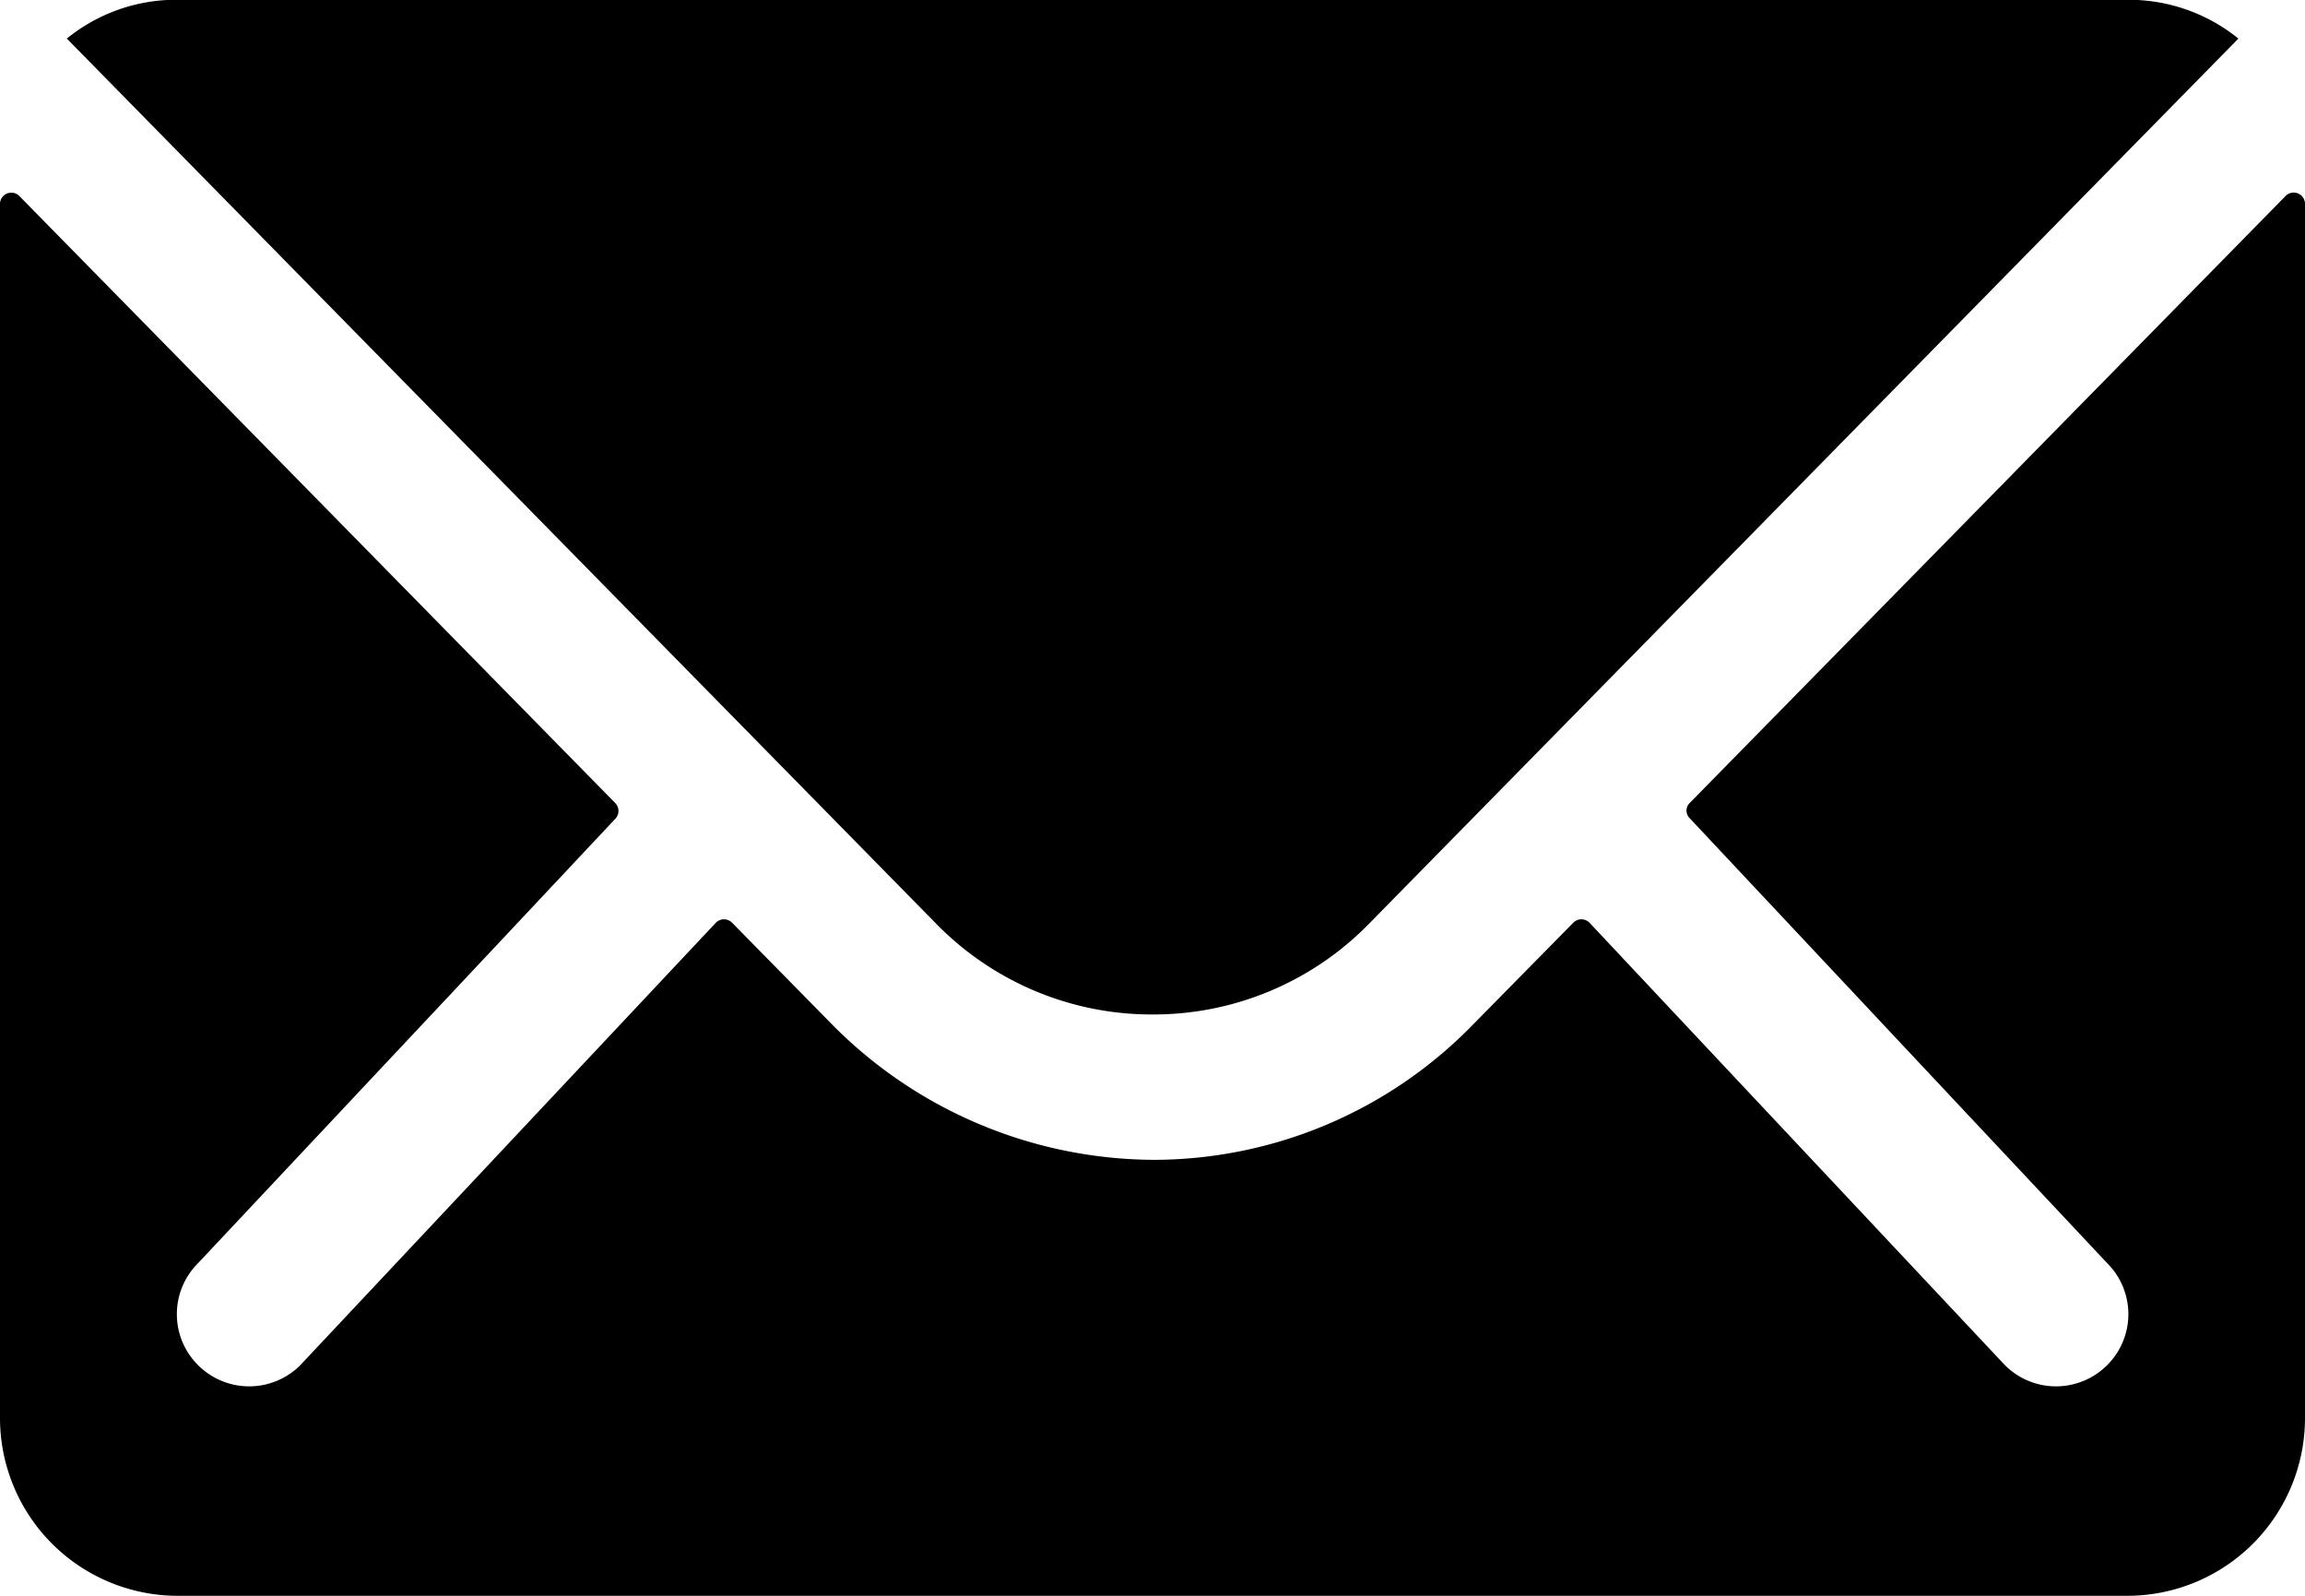
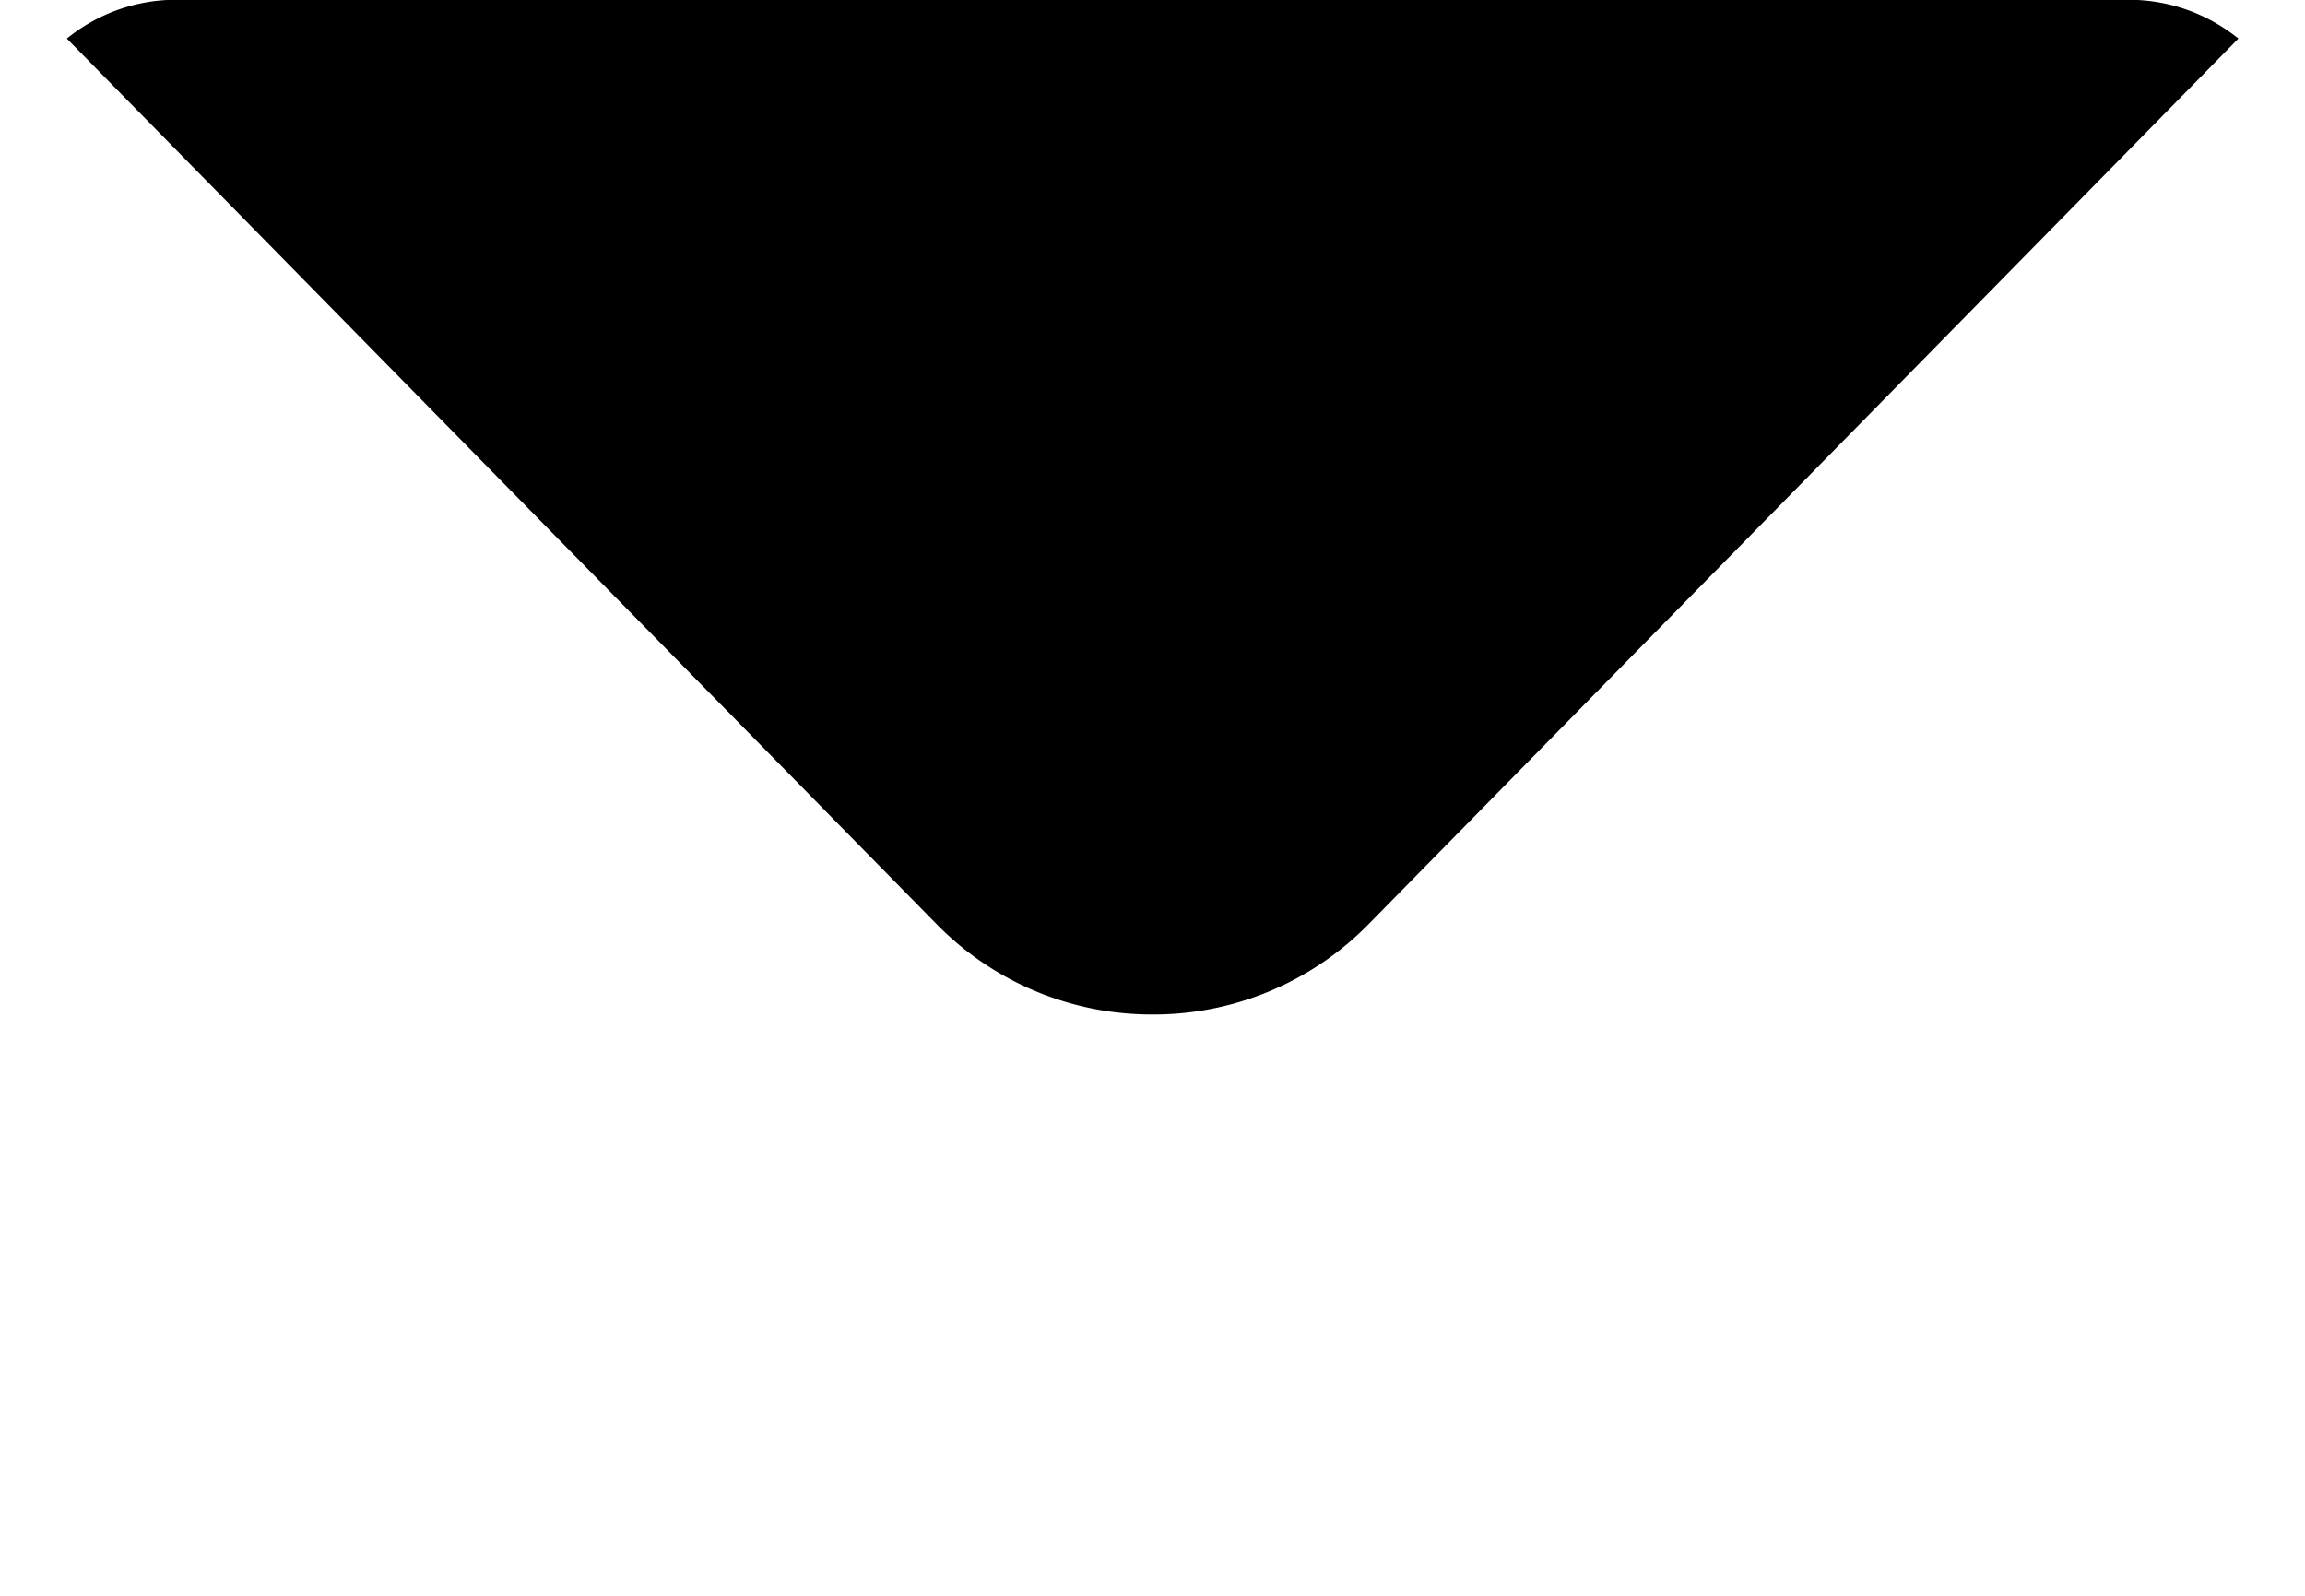
<svg xmlns="http://www.w3.org/2000/svg" width="20.313" height="14.063" viewBox="0 0 20.313 14.063">
  <g id="Icon_ionic-ios-mail" data-name="Icon ionic-ios-mail" transform="translate(-2.344 -5.469)">
-     <path id="Path_336" data-name="Path 336" d="M22.49,7.192l-5.254,5.352a.094.094,0,0,0,0,.137L20.913,16.6a.634.634,0,0,1,0,.9.637.637,0,0,1-.9,0l-3.662-3.9a.1.1,0,0,0-.142,0l-.894.908a3.931,3.931,0,0,1-2.8,1.182,4.01,4.01,0,0,1-2.861-1.216l-.859-.874a.1.1,0,0,0-.142,0L4.99,17.5a.637.637,0,0,1-.9,0,.634.634,0,0,1,0-.9l3.677-3.916a.1.1,0,0,0,0-.137L2.51,7.192a.1.1,0,0,0-.166.068V17.969a1.567,1.567,0,0,0,1.563,1.563H21.094a1.567,1.567,0,0,0,1.563-1.562V7.261A.1.1,0,0,0,22.49,7.192Z" />
    <path id="Path_337" data-name="Path 337" d="M12.5,14.409a2.655,2.655,0,0,0,1.909-.8l7.661-7.8a1.535,1.535,0,0,0-.967-.342H3.9a1.525,1.525,0,0,0-.967.342l7.661,7.8A2.655,2.655,0,0,0,12.5,14.409Z" />
  </g>
</svg>